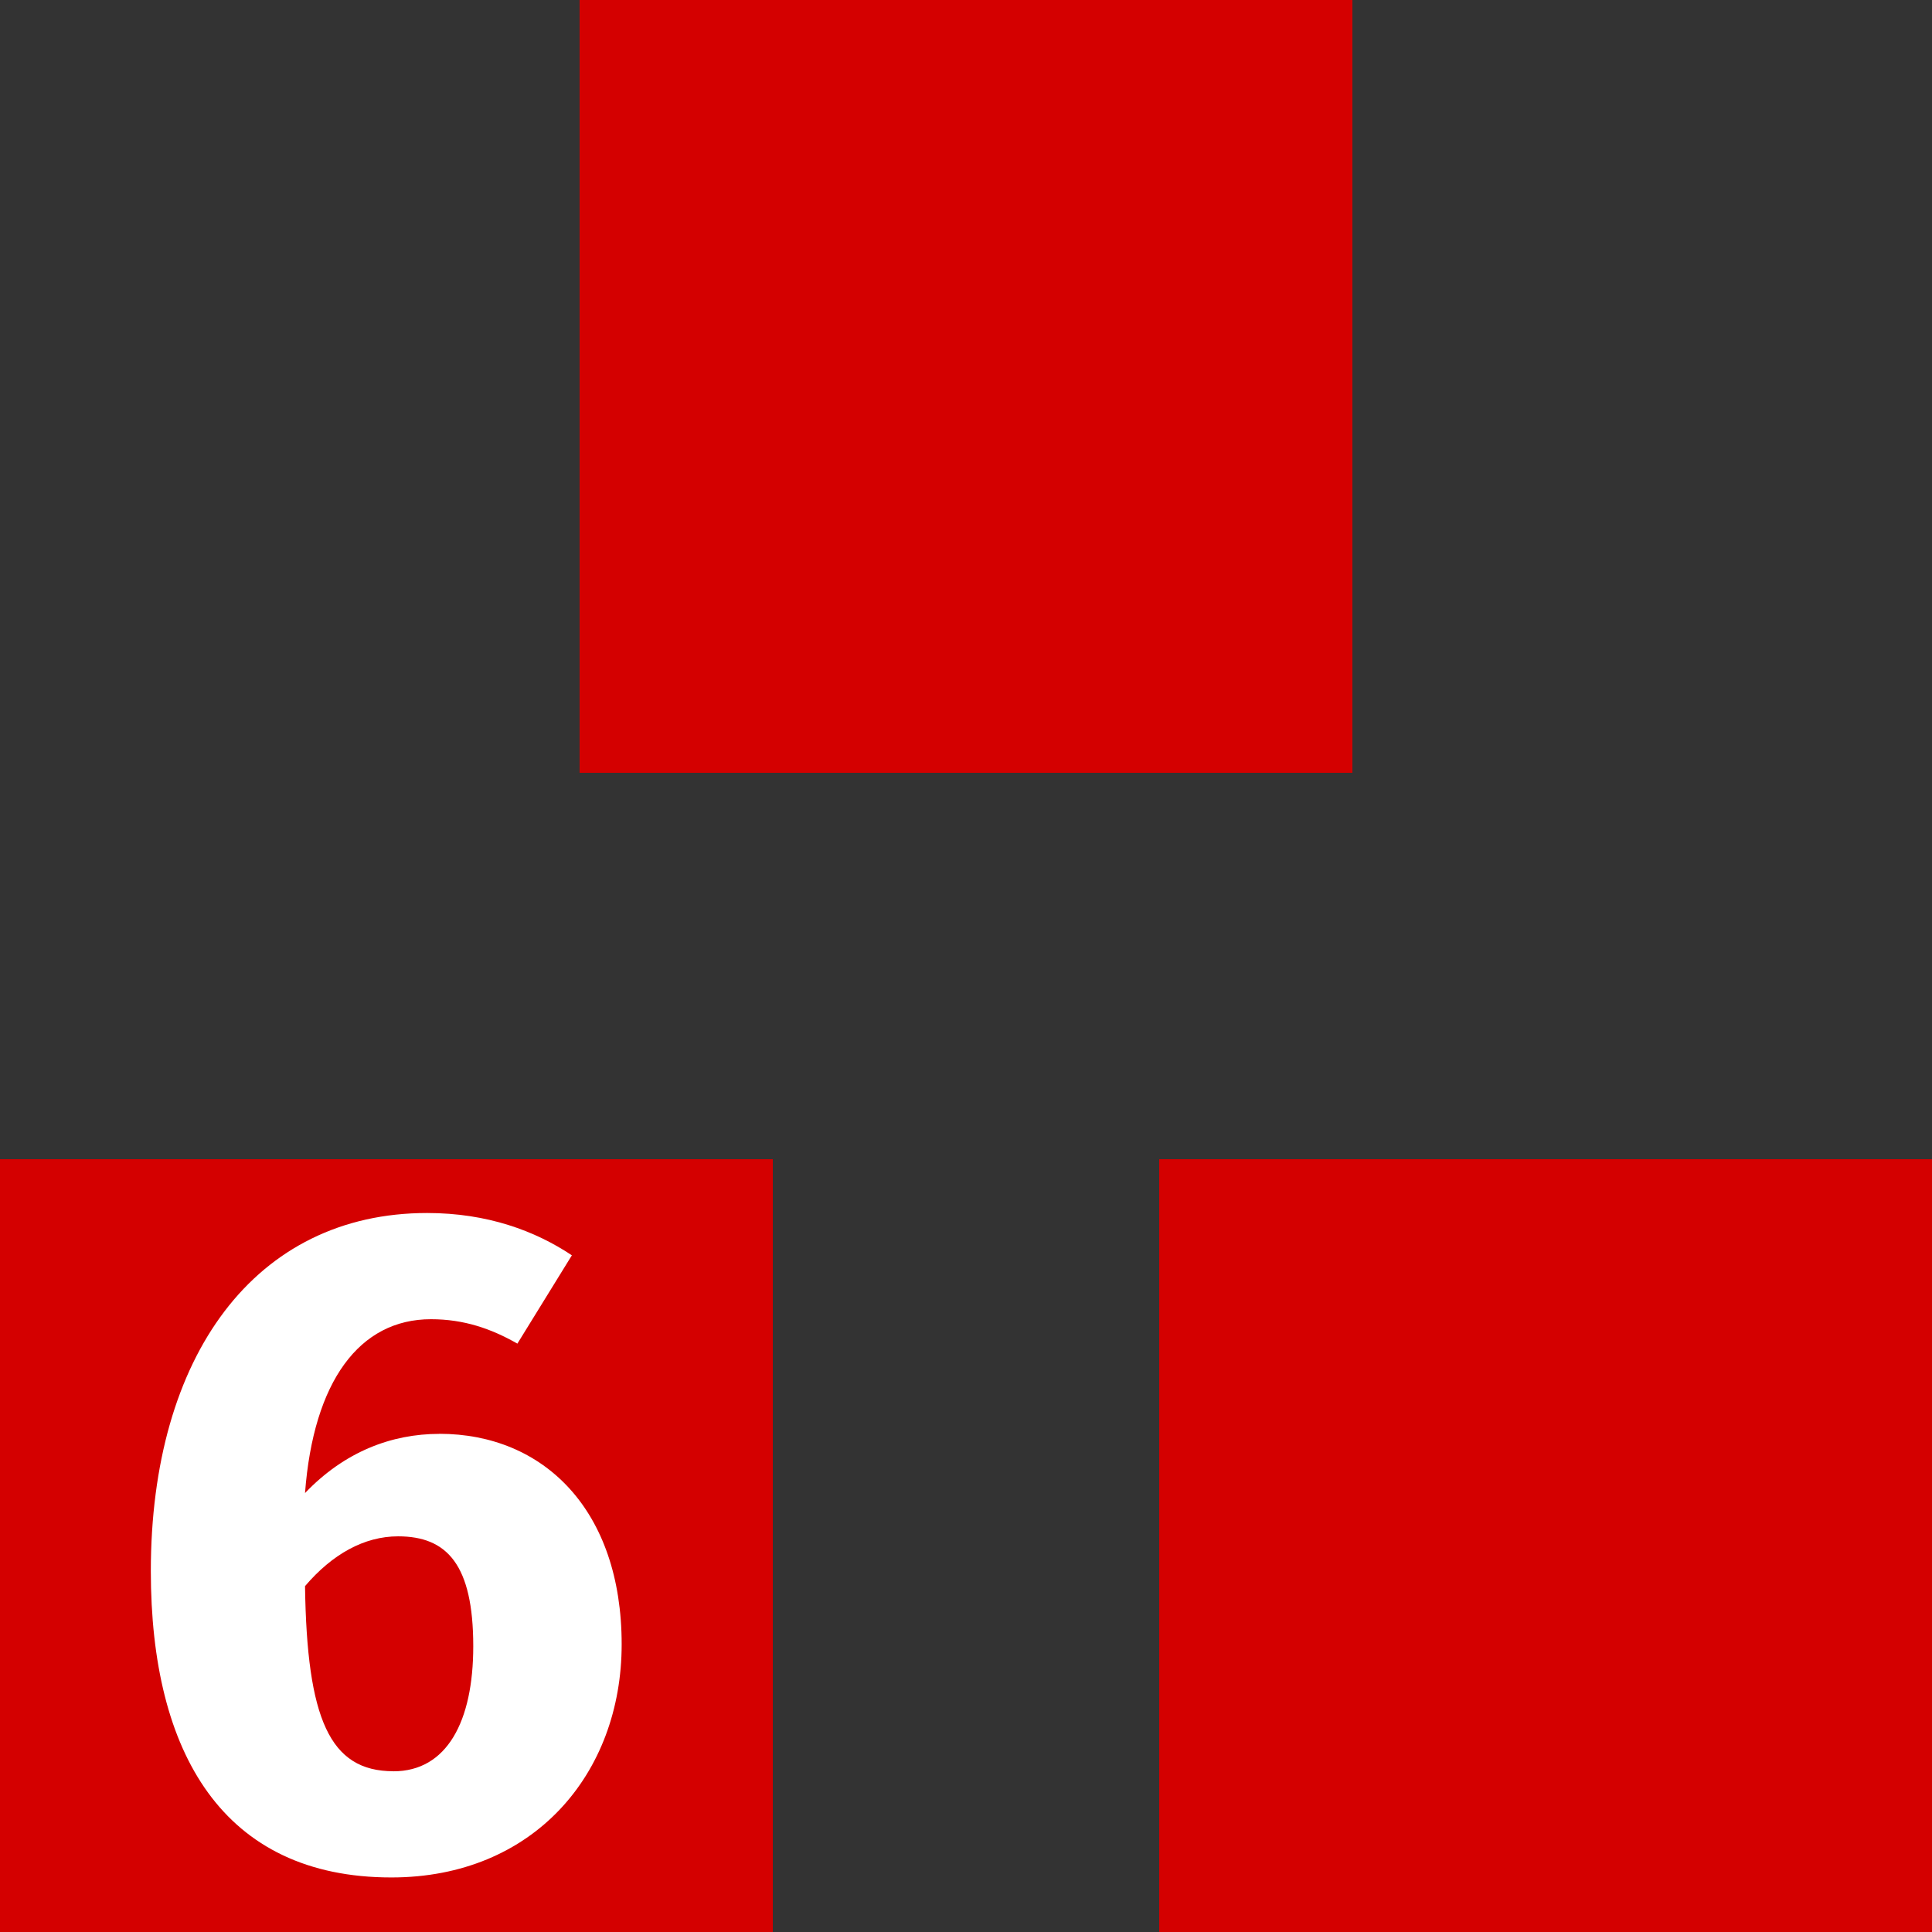
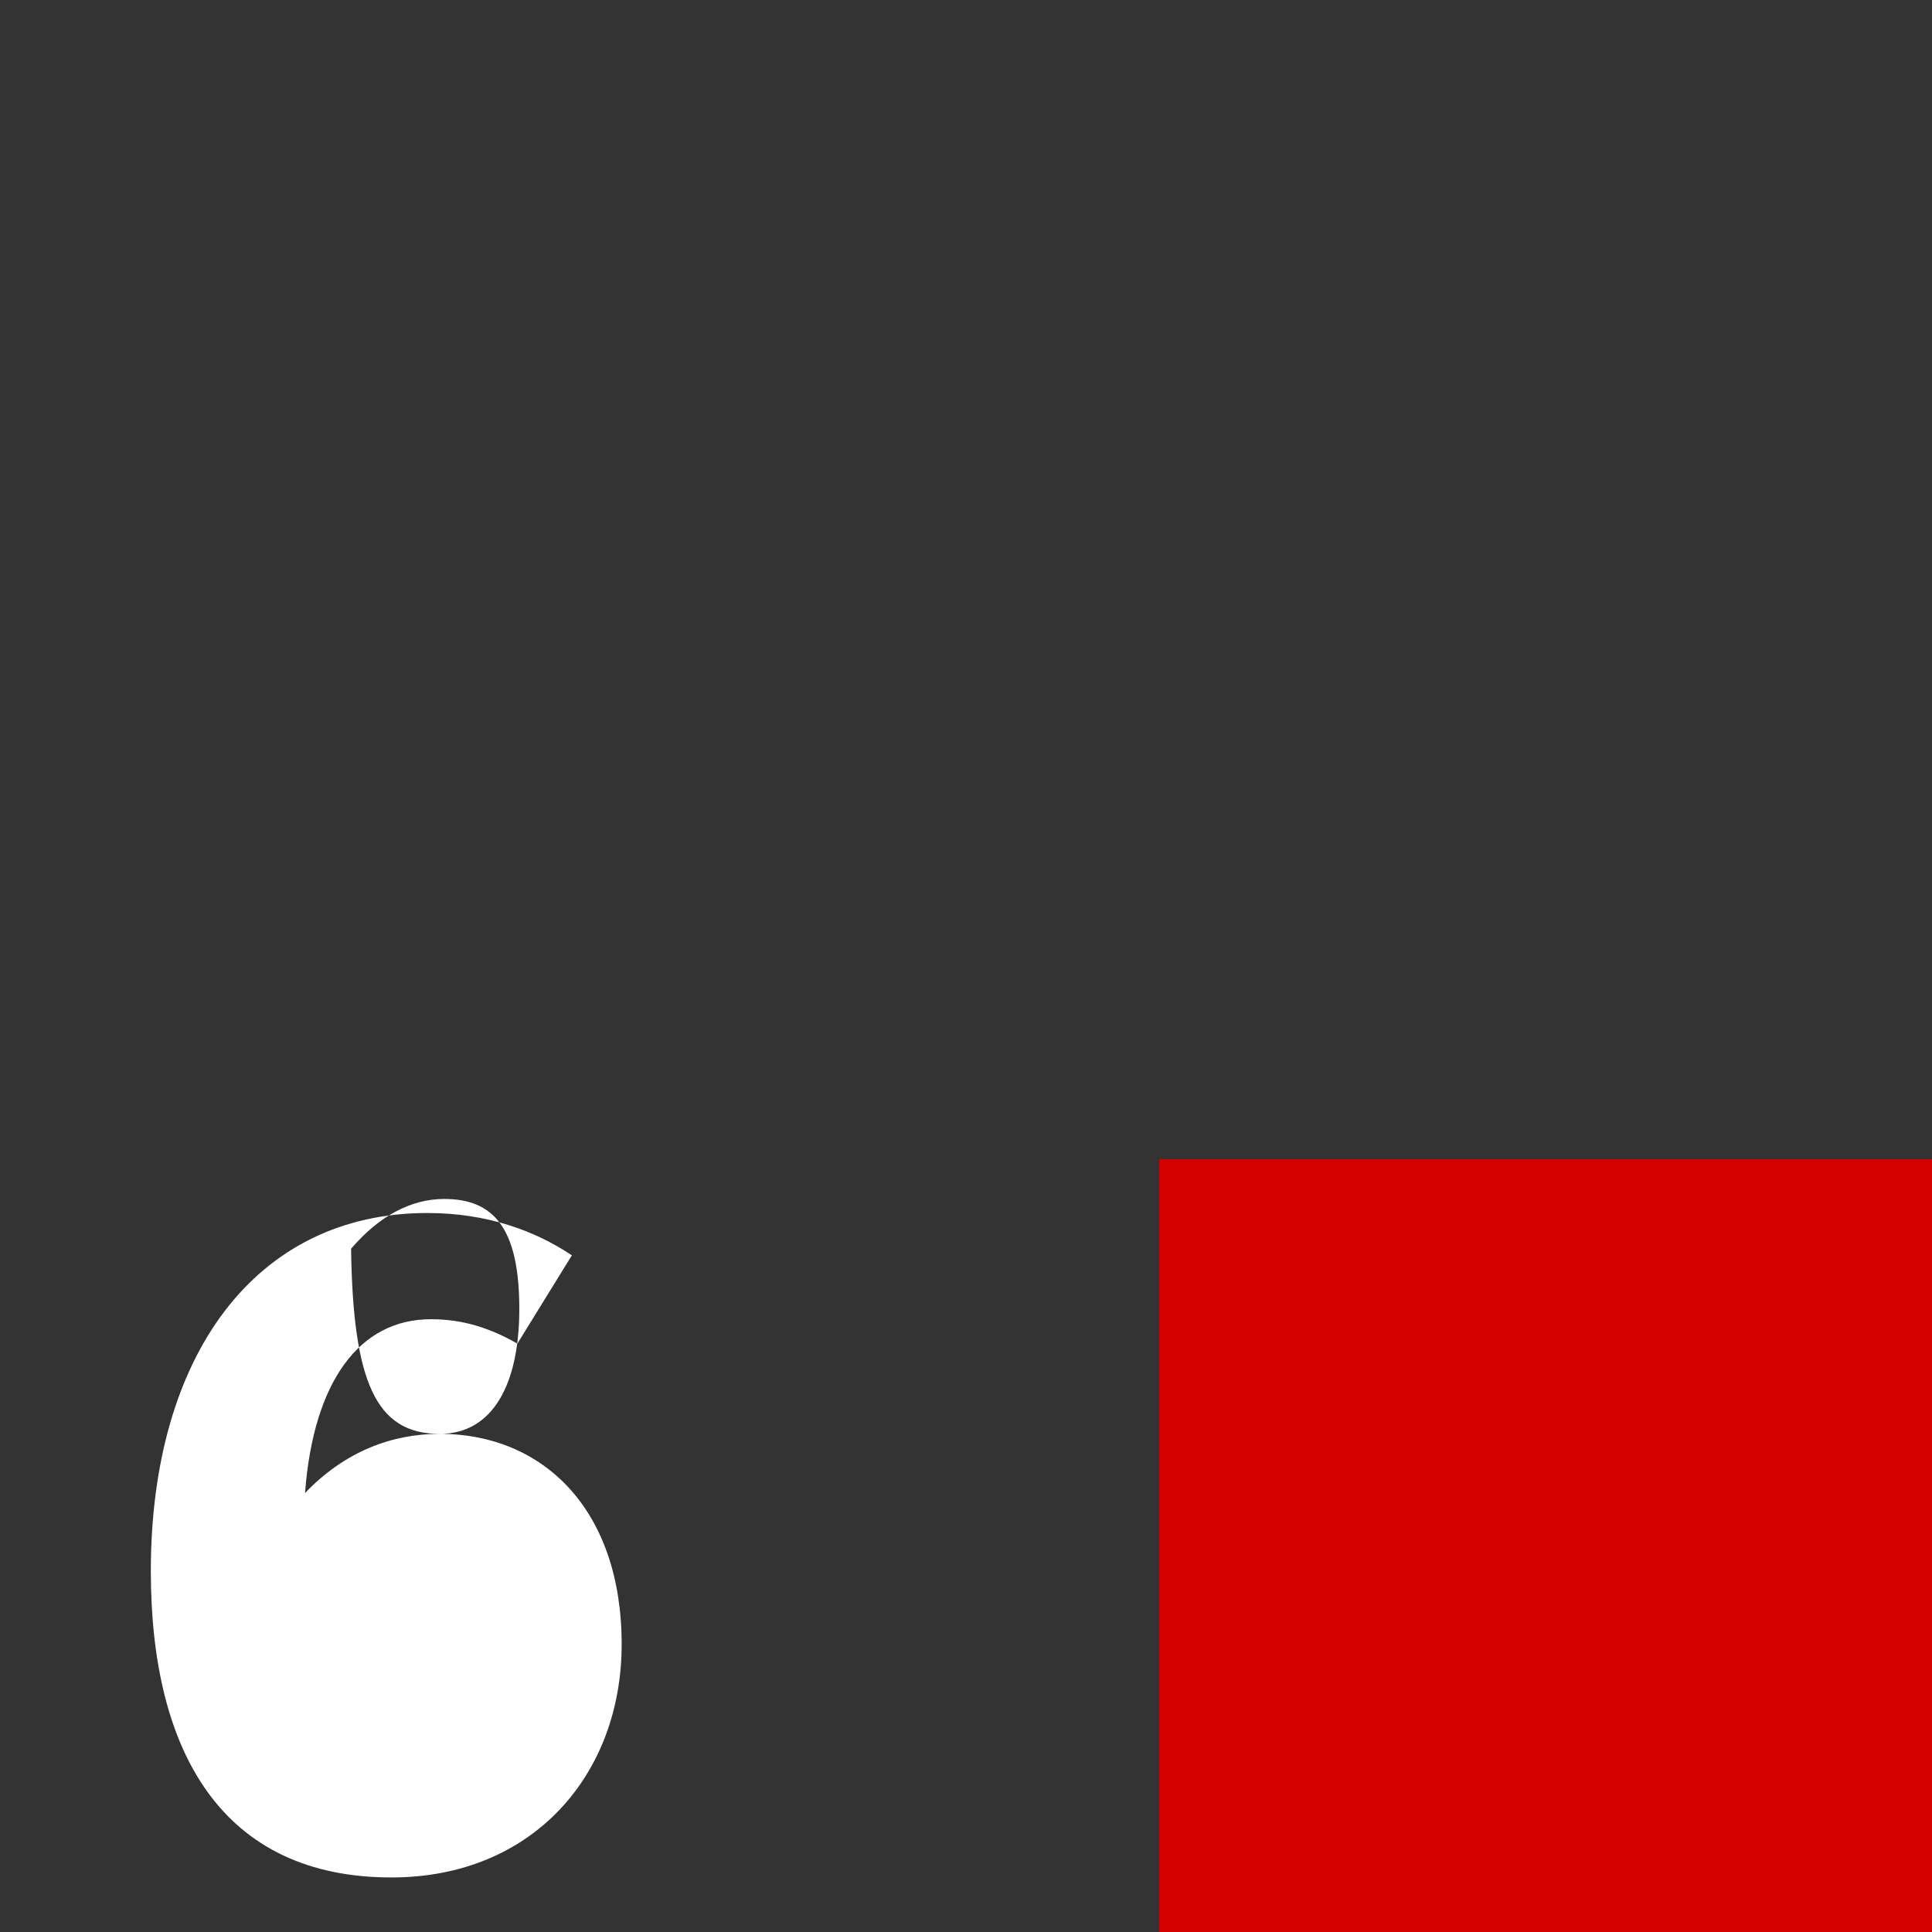
<svg xmlns="http://www.w3.org/2000/svg" viewBox="0 0 30 30" height="1" width="1" version="1.1">
  <rect x="0" y="0" width="30" height="30" fill="#333333" stroke="none" />
  <g fill="#d40000">
-     <rect y="0" width="12" x="9" height="12" />
    <rect y="18" width="12" x="18" height="12" />
-     <rect y="18" width="12" x="0" height="12" />
  </g>
  <g fill="#fff" transform="matrix(.936 0 0 .936 .383 1.424)">
-     <path fill="#fff" d="m6.881 22.266c-0.795 0-1.575 0.296-2.23 0.982 0.14-1.855 0.904-2.884 2.089-2.884 0.546 0 0.998 0.156 1.434 0.405l0.904-1.465c-0.608-0.406-1.403-0.702-2.401-0.702-2.853 0-4.584 2.37-4.584 5.94 0 3.025 1.2 5.083 3.991 5.083 2.354 0 3.82-1.715 3.82-3.867 0-2.23-1.294-3.493-3.025-3.493zm-0.764 5.597c-1.06 0-1.434-0.873-1.466-3.071 0.452-0.53 0.982-0.826 1.544-0.826 0.811 0 1.247 0.468 1.247 1.824 0 1.247-0.437 2.074-1.325 2.074z" />
+     <path fill="#fff" d="m6.881 22.266c-0.795 0-1.575 0.296-2.23 0.982 0.14-1.855 0.904-2.884 2.089-2.884 0.546 0 0.998 0.156 1.434 0.405l0.904-1.465c-0.608-0.406-1.403-0.702-2.401-0.702-2.853 0-4.584 2.37-4.584 5.94 0 3.025 1.2 5.083 3.991 5.083 2.354 0 3.82-1.715 3.82-3.867 0-2.23-1.294-3.493-3.025-3.493zc-1.06 0-1.434-0.873-1.466-3.071 0.452-0.53 0.982-0.826 1.544-0.826 0.811 0 1.247 0.468 1.247 1.824 0 1.247-0.437 2.074-1.325 2.074z" />
  </g>
</svg>